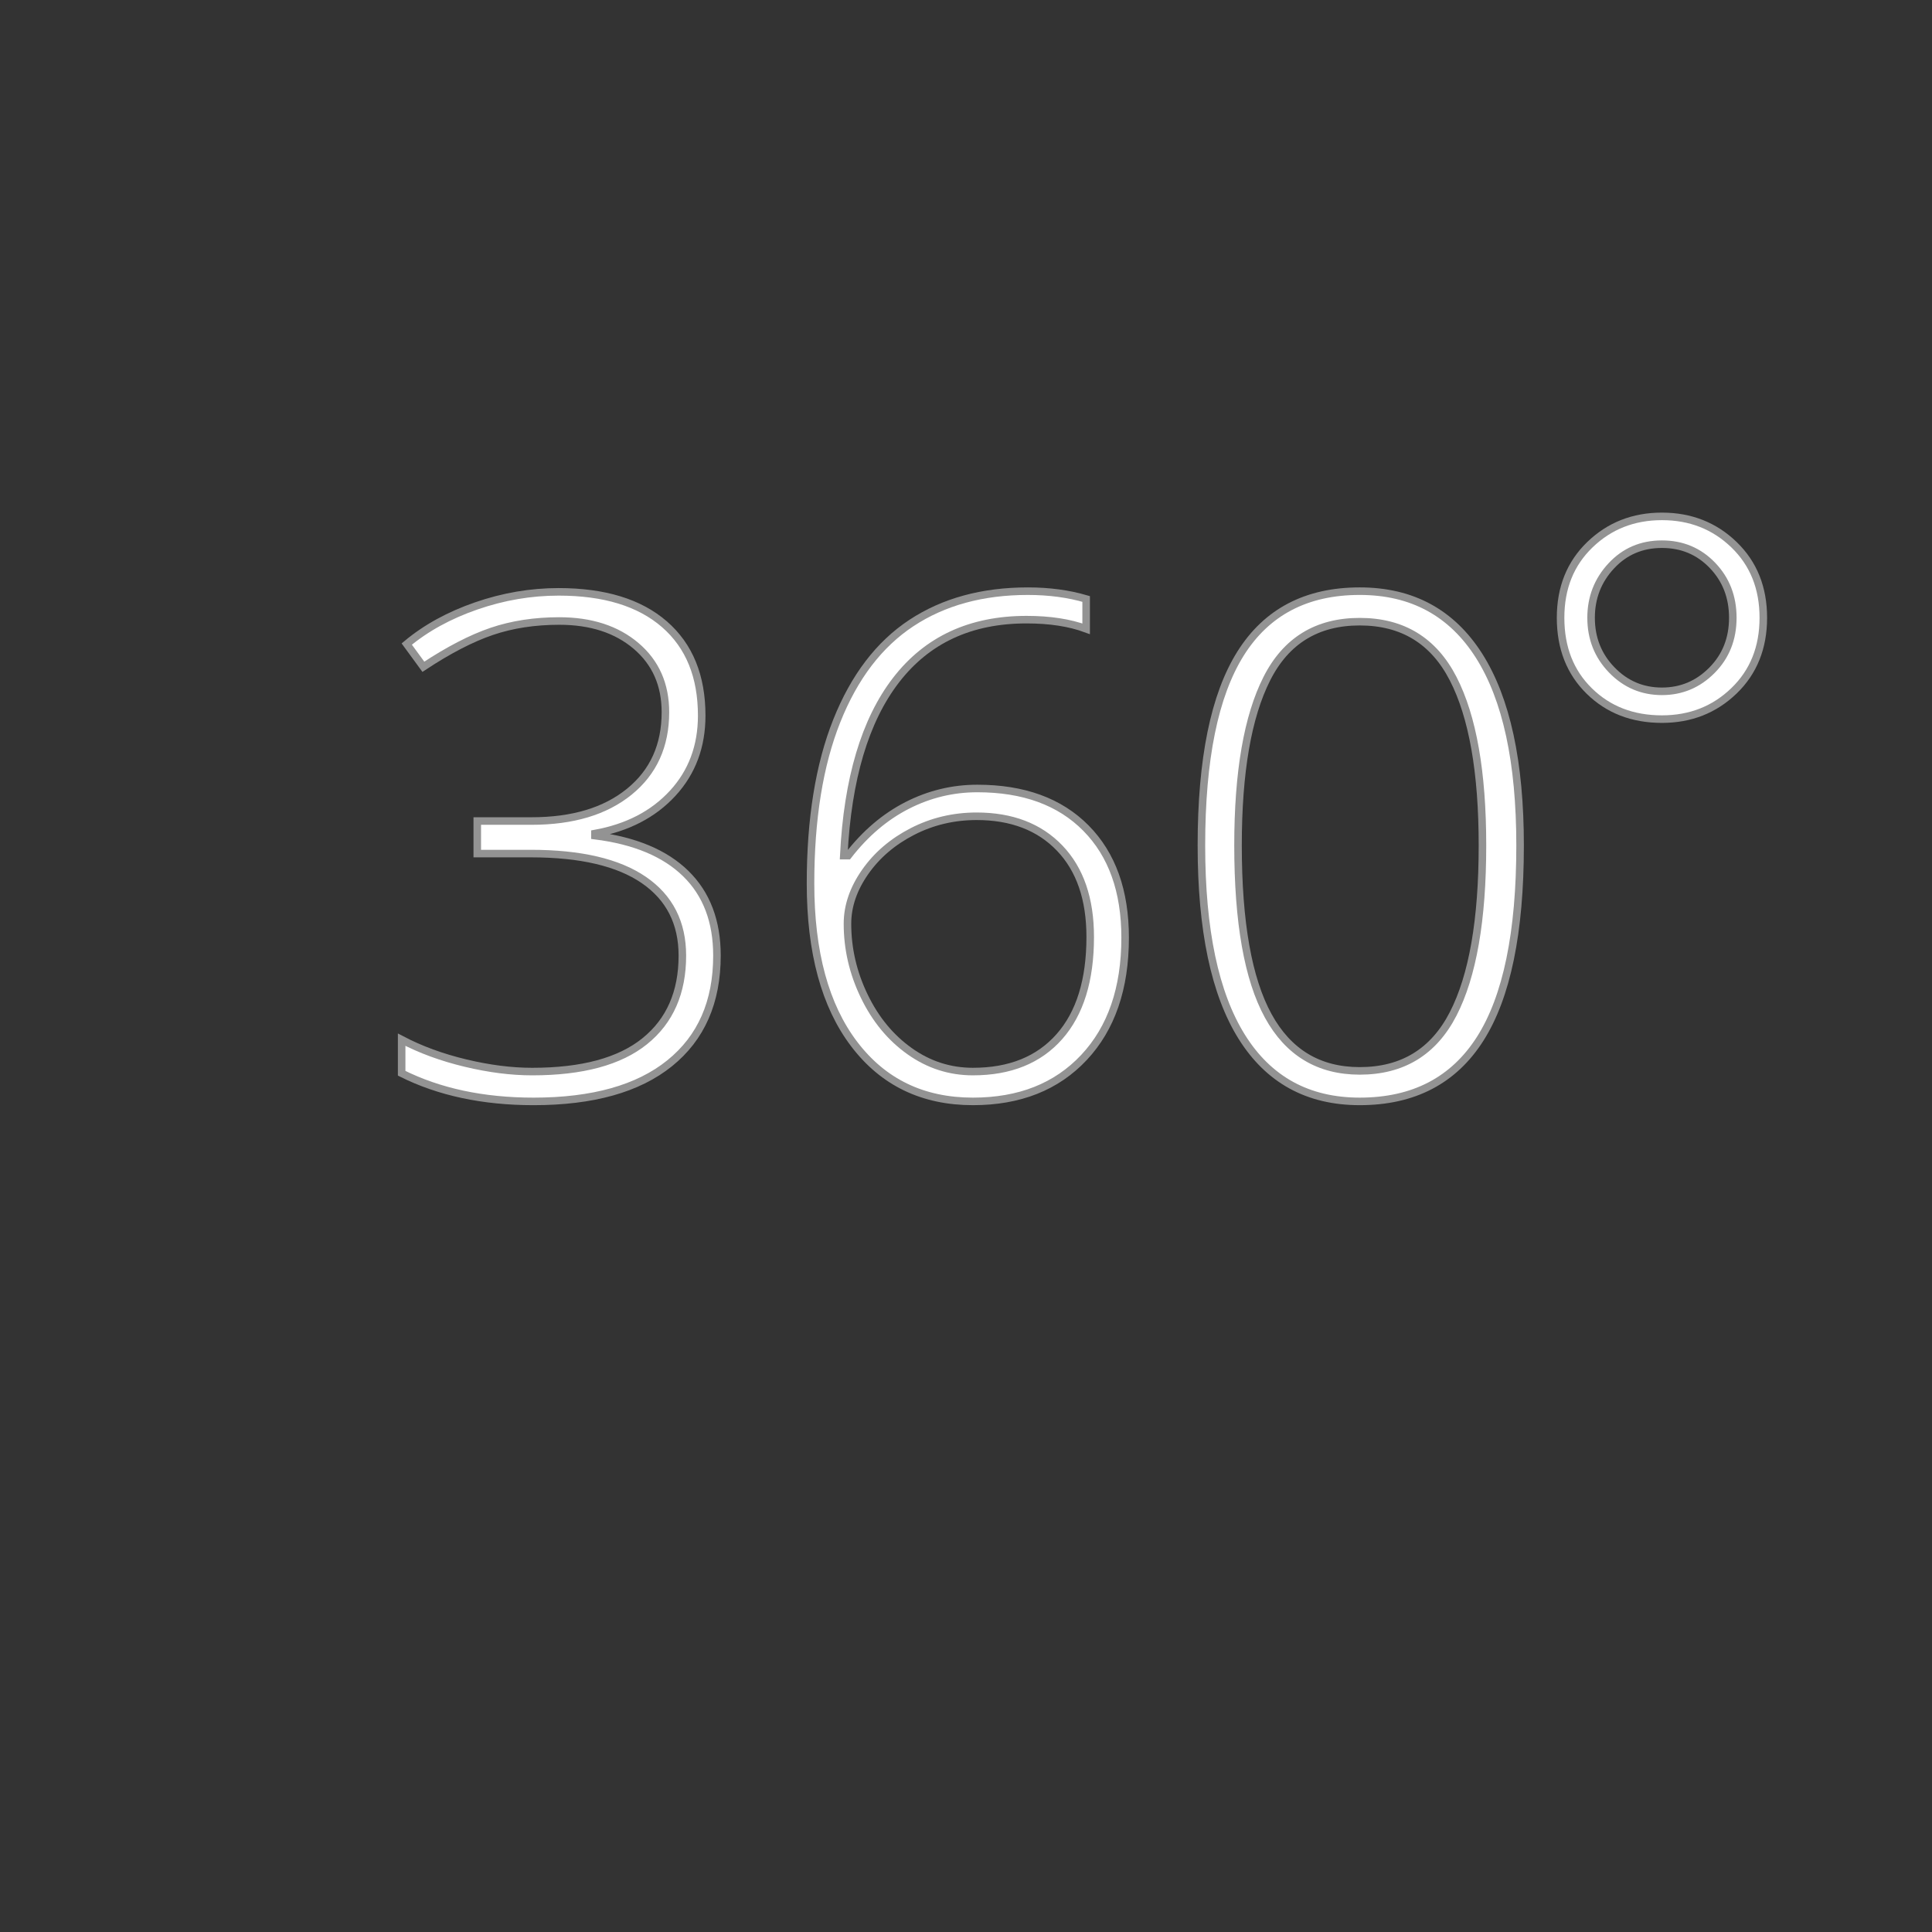
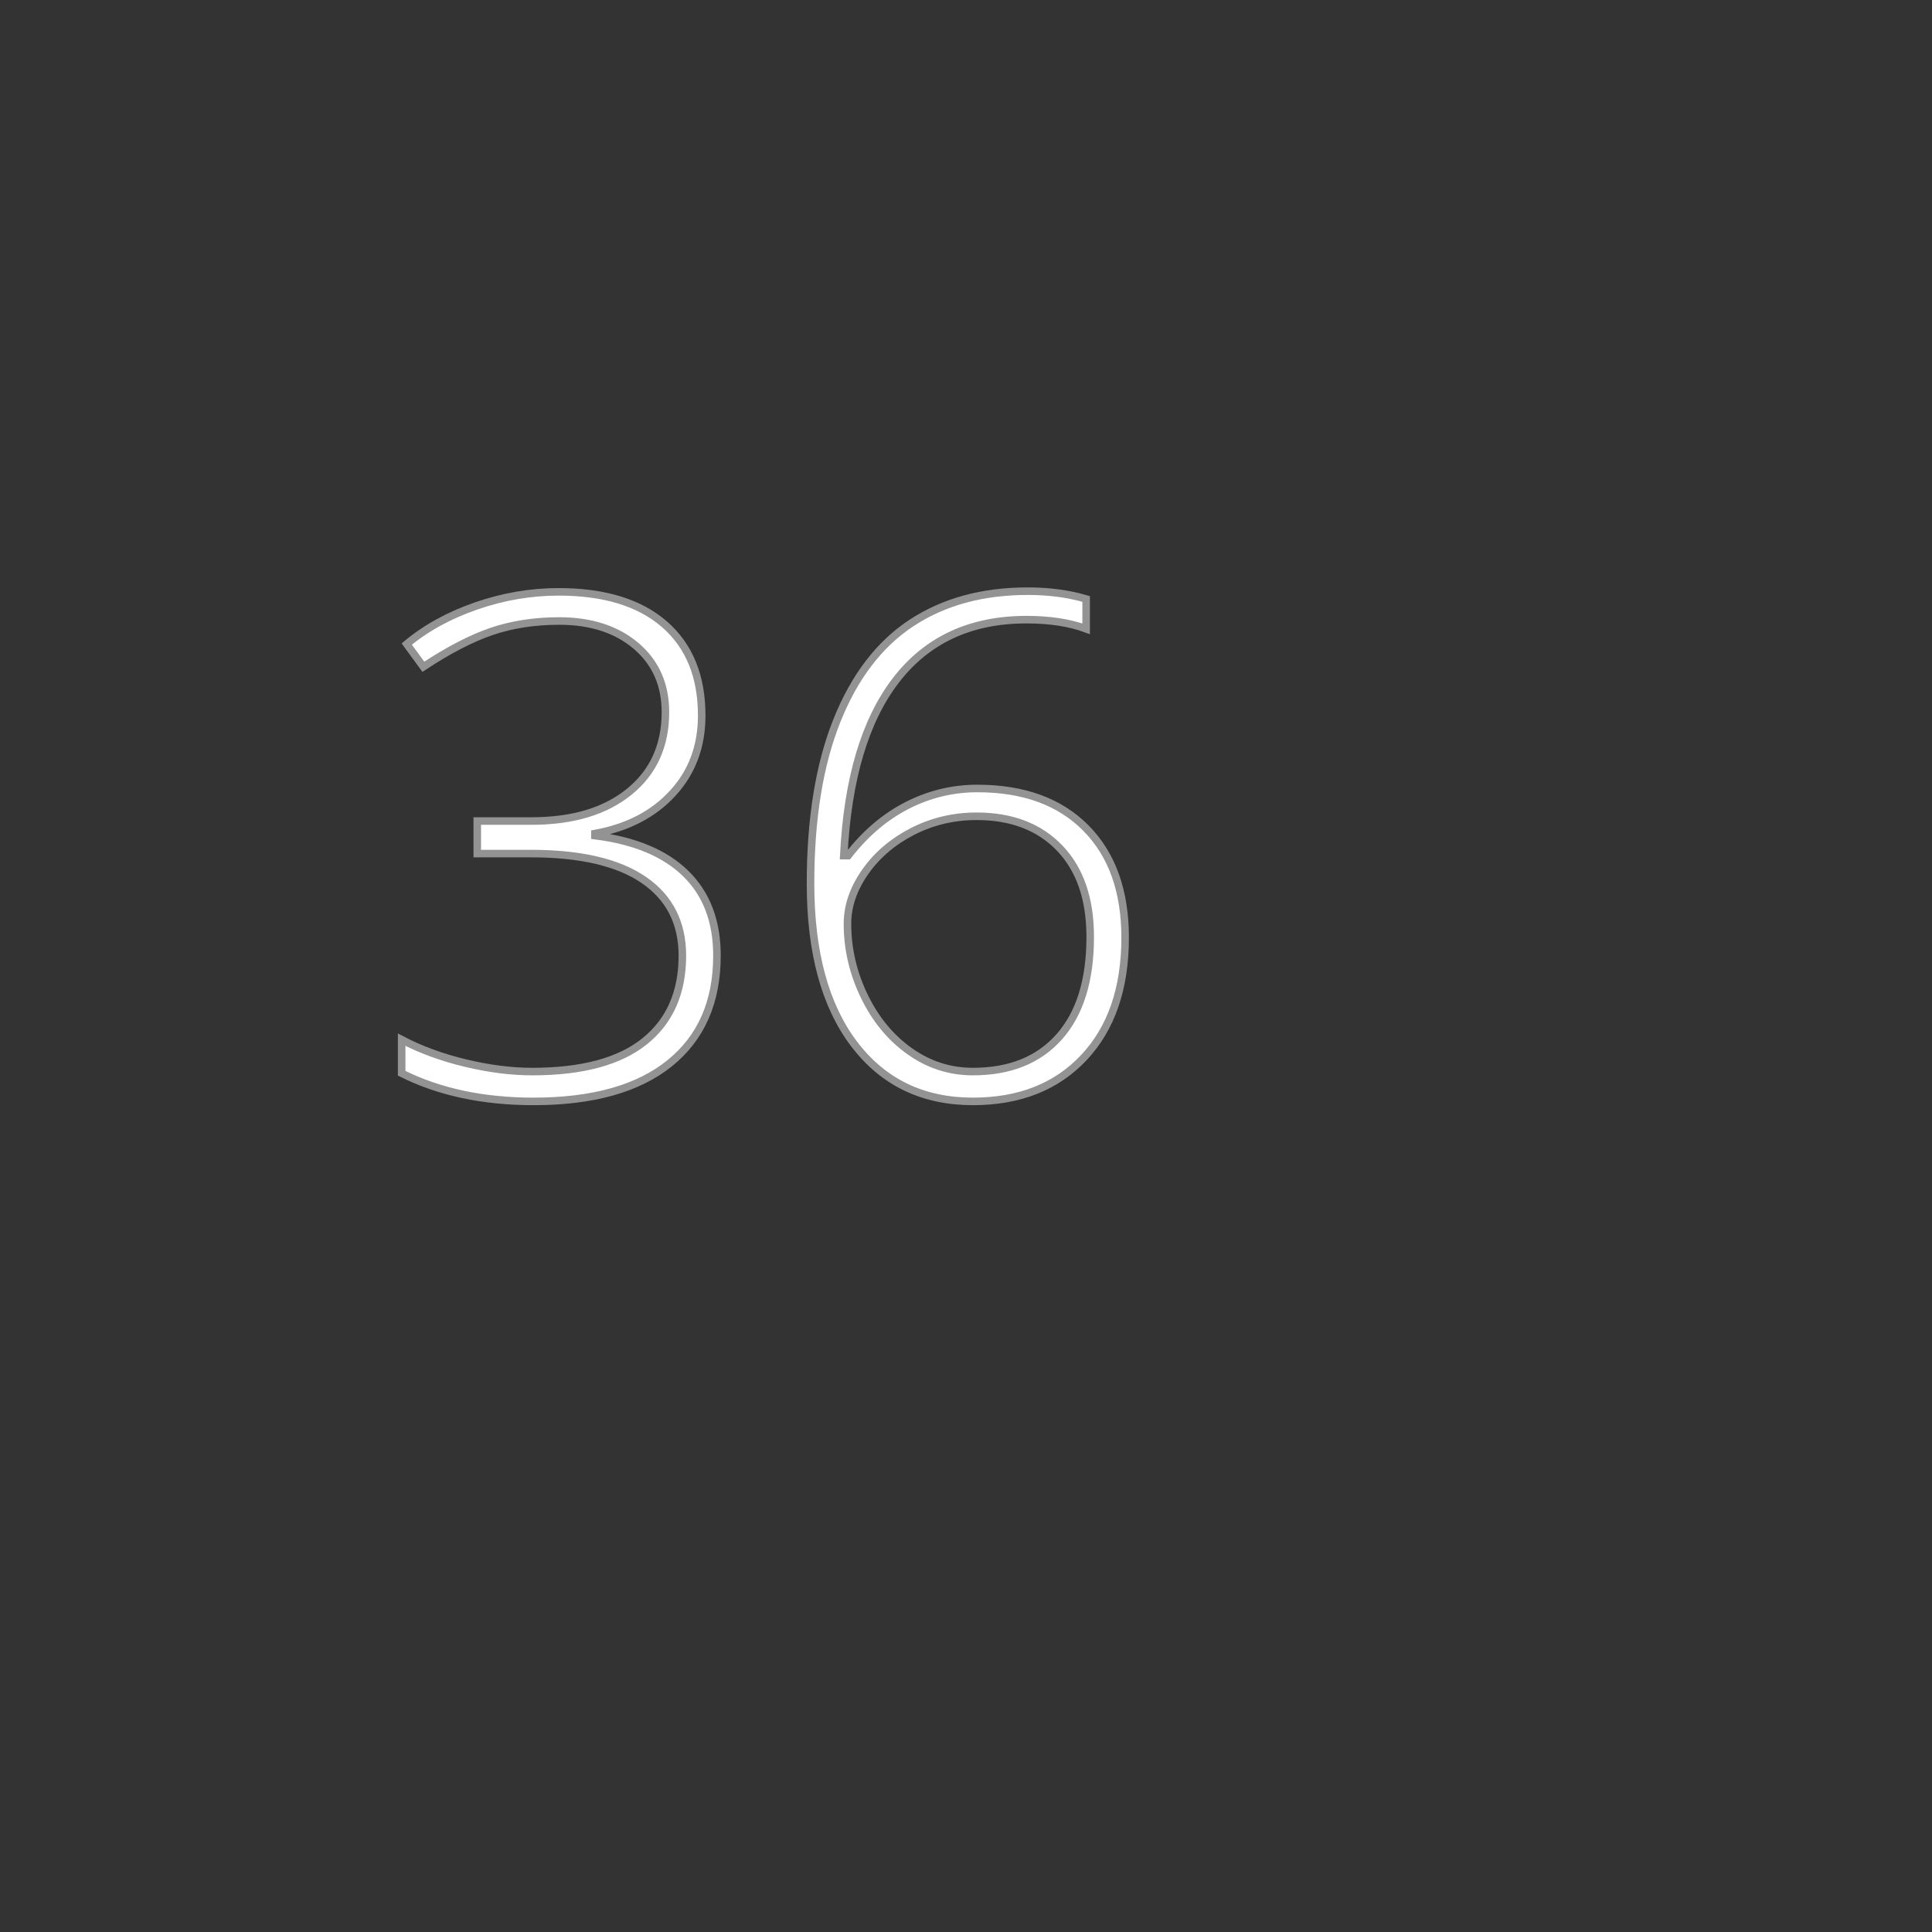
<svg xmlns="http://www.w3.org/2000/svg" version="1.1" id="Text_360_Light" x="0px" y="0px" width="256px" height="256px" viewBox="0 0 256 256" xml:space="preserve">
  <rect x="0" y="0" width="256" height="256" fill="#333333" stroke="none" />
  <g id="Light_Outlines" fill="#FFFFFF" stroke="#939393" stroke-width="1" transform="translate(0, 54)">
    <path d="M92.979,40.82c0,4.073-1.28,7.502-3.841,10.287s-5.997,4.567-10.31,5.346v0.27     c5.271,0.659,9.283,2.336,12.039,5.031C93.622,64.449,95,68.073,95,72.625c0,6.14-2.089,10.894-6.267,14.263     s-10.19,5.054-18.036,5.054c-6.679,0-12.504-1.242-17.475-3.729v-4.447c2.516,1.318,5.338,2.352,8.468,3.1     c3.129,0.749,6.071,1.123,8.827,1.123c6.618,0,11.59-1.34,14.914-4.021c3.324-2.68,4.986-6.461,4.986-11.343     c0-4.342-1.7-7.682-5.099-10.018c-3.399-2.336-8.394-3.504-14.981-3.504H63.24v-4.313h7.188c5.45,0,9.771-1.295,12.96-3.886     c3.189-2.59,4.784-6.102,4.784-10.534c0-3.653-1.296-6.581-3.886-8.782c-2.591-2.201-5.982-3.302-10.175-3.302     c-3.265,0-6.244,0.457-8.939,1.37c-2.695,0.914-5.721,2.479-9.074,4.694l-2.201-3.01c2.545-2.126,5.615-3.811,9.209-5.054     c3.594-1.242,7.232-1.864,10.916-1.864c6.049,0,10.721,1.431,14.016,4.29C91.331,31.574,92.979,35.609,92.979,40.82z" />
    <path d="M107.398,63.057c0-8.535,1.16-15.715,3.481-21.54c2.32-5.824,5.615-10.145,9.883-12.96     c4.268-2.814,9.411-4.223,15.431-4.223c2.814,0,5.391,0.345,7.727,1.033v3.953c-2.187-0.809-4.822-1.213-7.906-1.213     c-7.397,0-13.155,2.666-17.272,7.996c-4.118,5.331-6.432,13.088-6.94,23.27h0.584c2.275-2.935,4.881-5.15,7.816-6.648     c2.935-1.497,6.034-2.246,9.299-2.246c6.139,0,10.938,1.752,14.397,5.256s5.188,8.341,5.188,14.51     c0,6.709-1.819,12.002-5.458,15.88c-3.639,3.879-8.543,5.817-14.712,5.817c-6.648,0-11.897-2.538-15.745-7.614     C109.322,79.251,107.398,72.161,107.398,63.057z M128.916,87.988c4.911,0,8.729-1.542,11.455-4.627     c2.725-3.084,4.088-7.486,4.088-13.207c0-5.031-1.348-8.954-4.043-11.77c-2.695-2.814-6.364-4.223-11.006-4.223     c-3.055,0-5.893,0.674-8.513,2.021c-2.621,1.348-4.71,3.138-6.267,5.368c-1.558,2.231-2.336,4.515-2.336,6.851     c0,3.324,0.741,6.521,2.224,9.591c1.482,3.07,3.488,5.503,6.02,7.3C123.068,87.09,125.861,87.988,128.916,87.988z" />
-     <path d="M201.42,58.025c0,11.53-1.76,20.065-5.278,25.605c-3.52,5.541-8.843,8.311-15.97,8.311     c-6.858,0-12.069-2.853-15.633-8.558c-3.564-5.705-5.346-14.157-5.346-25.358c0-11.439,1.729-19.915,5.188-25.426     c3.459-5.51,8.722-8.266,15.79-8.266c6.918,0,12.188,2.853,15.813,8.558C199.607,38.597,201.42,46.975,201.42,58.025z      M164.045,58.025c0,10.183,1.332,17.707,3.998,22.573c2.665,4.867,6.708,7.3,12.129,7.3c5.66,0,9.785-2.516,12.376-7.547     c2.59-5.031,3.886-12.473,3.886-22.326c0-9.703-1.296-17.07-3.886-22.102c-2.591-5.031-6.716-7.547-12.376-7.547     s-9.764,2.516-12.309,7.547C165.317,40.955,164.045,48.322,164.045,58.025z" />
-     <path transform="translate(-6, -10)" d="M212.785,37.855c0-3.953,1.295-7.18,3.886-9.681c2.59-2.5,5.772-3.751,9.546-3.751s6.955,1.251,9.546,3.751     c2.59,2.501,3.886,5.728,3.886,9.681s-1.296,7.181-3.886,9.681c-2.591,2.501-5.772,3.751-9.546,3.751     c-3.894,0-7.105-1.242-9.636-3.729C214.05,45.073,212.785,41.839,212.785,37.855z M216.828,37.855c0,2.726,0.913,5.031,2.74,6.918     c1.826,1.887,4.043,2.83,6.648,2.83c2.575,0,4.784-0.928,6.626-2.785c1.842-1.856,2.763-4.178,2.763-6.963     c0-2.755-0.898-5.068-2.695-6.94c-1.797-1.871-4.028-2.808-6.693-2.808c-2.695,0-4.935,0.959-6.716,2.875     C217.719,32.899,216.828,35.19,216.828,37.855z" />
  </g>
</svg>